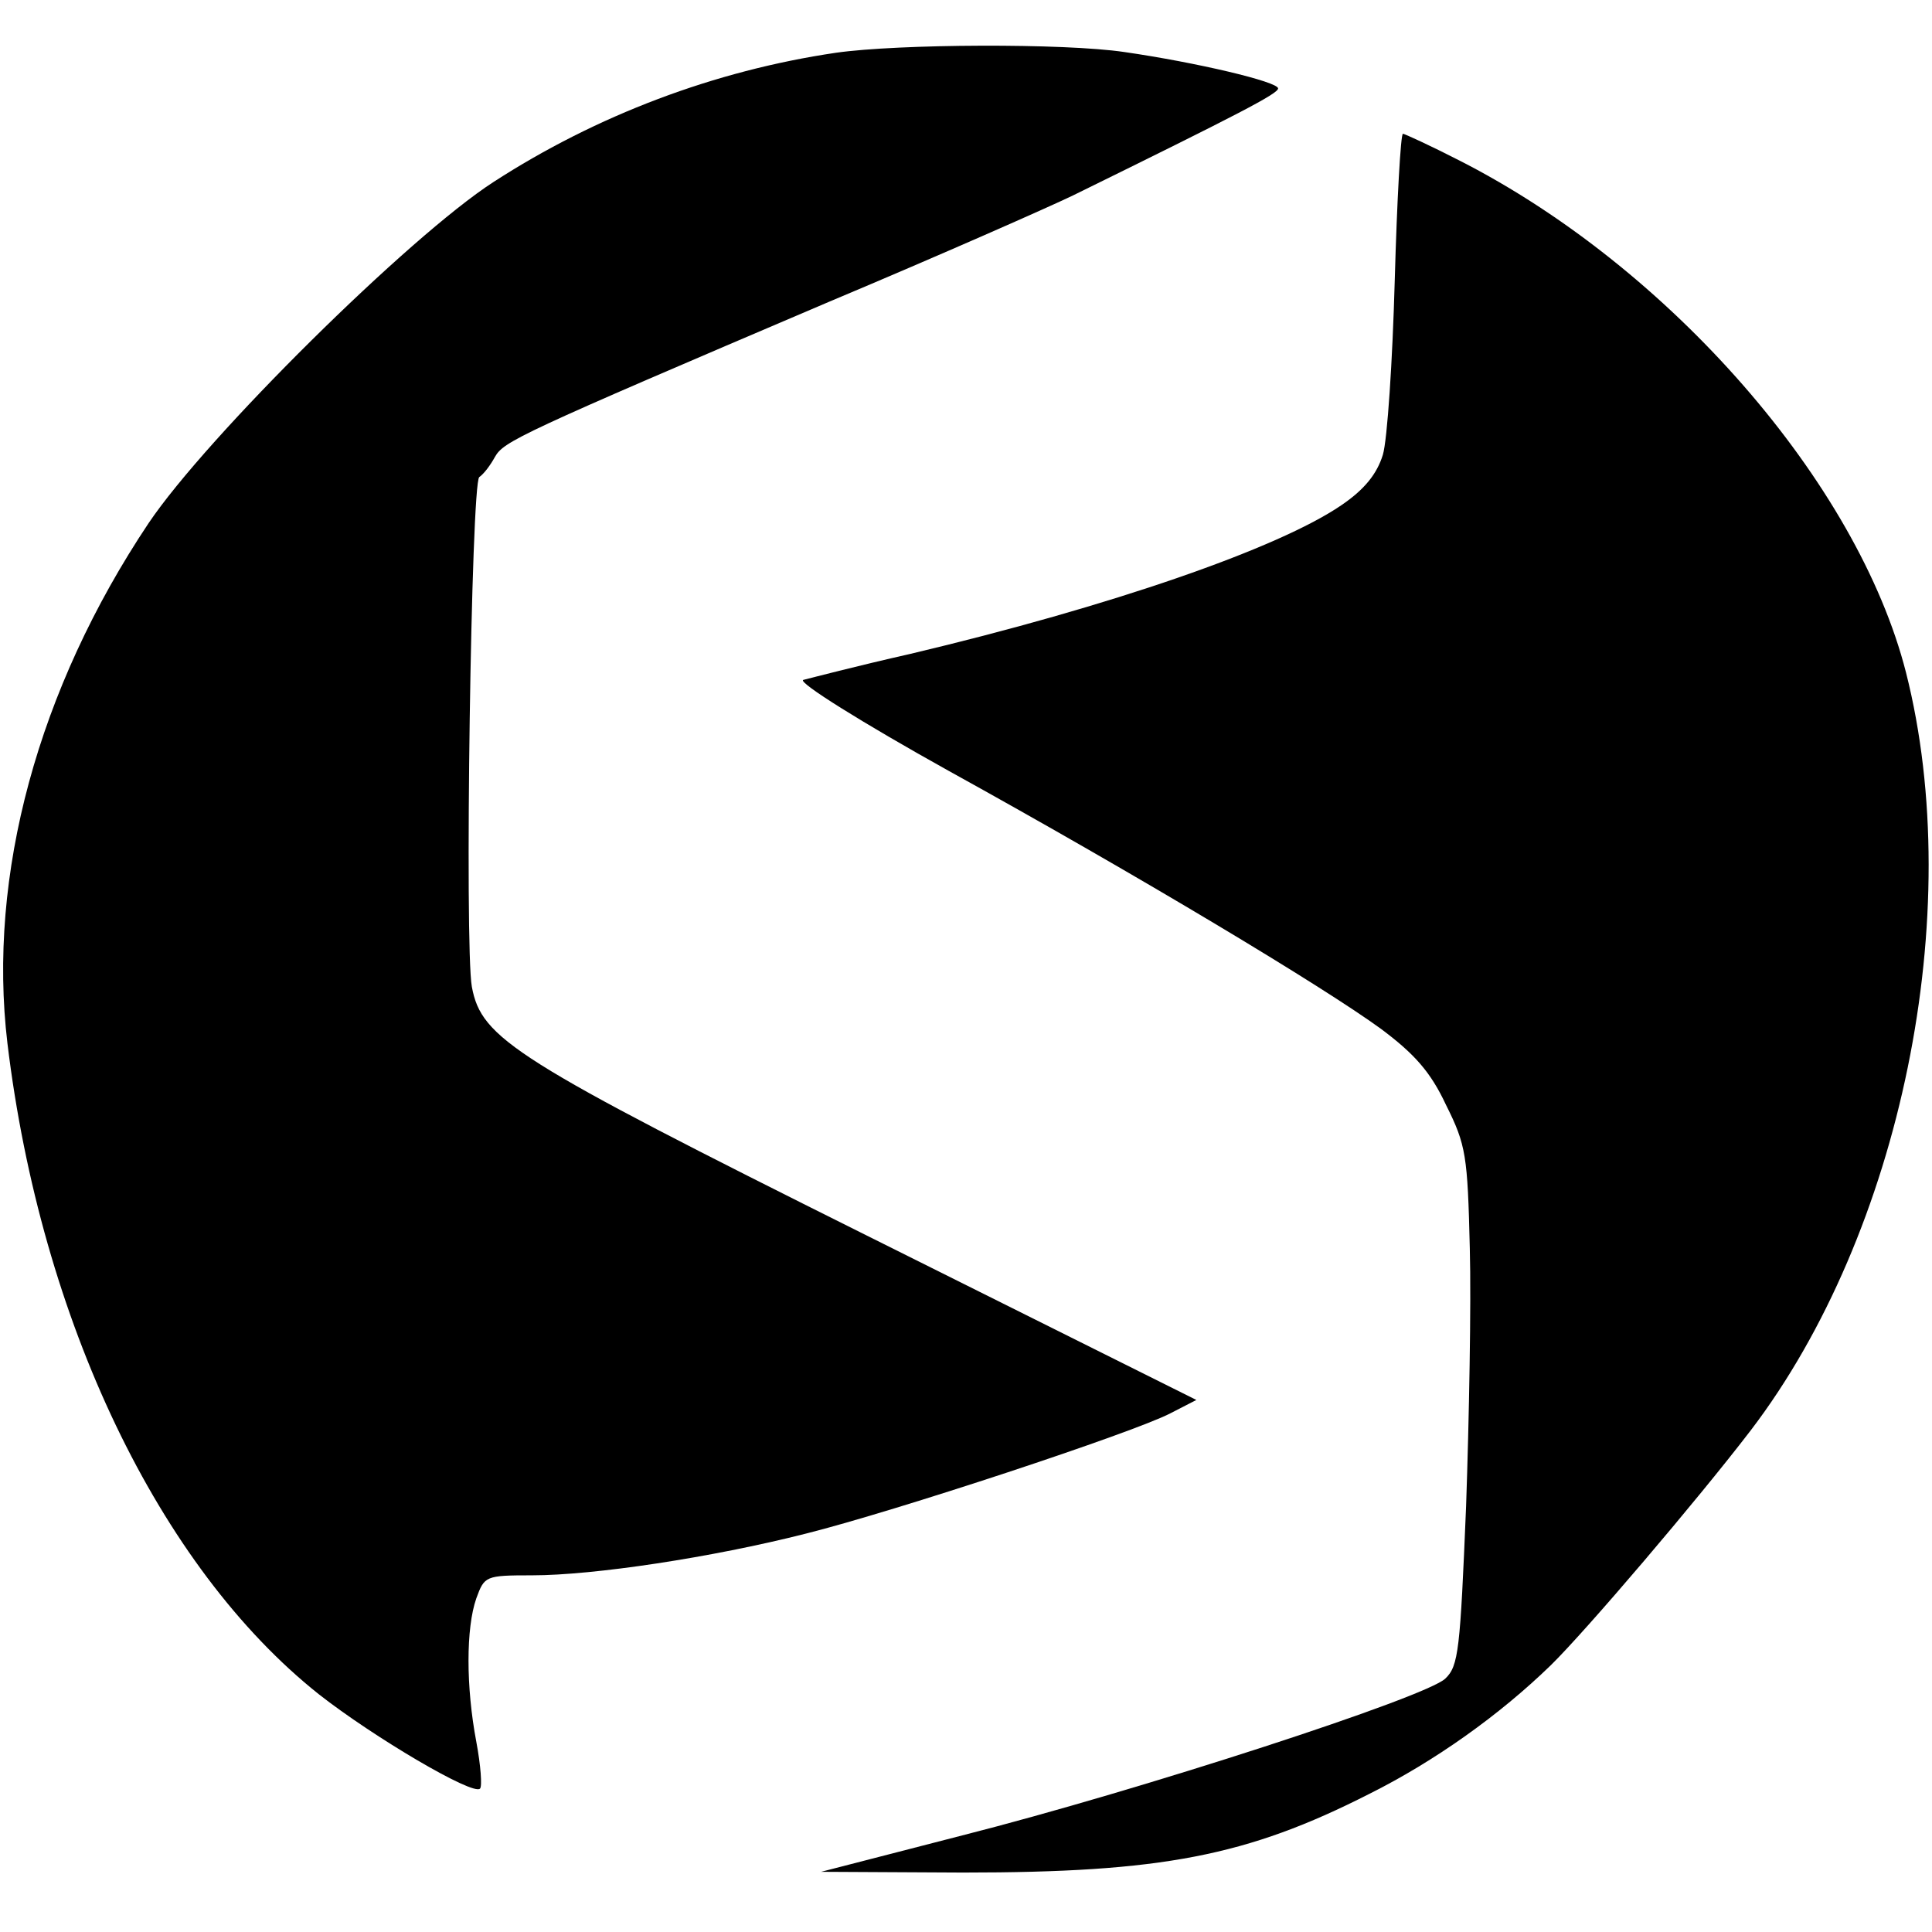
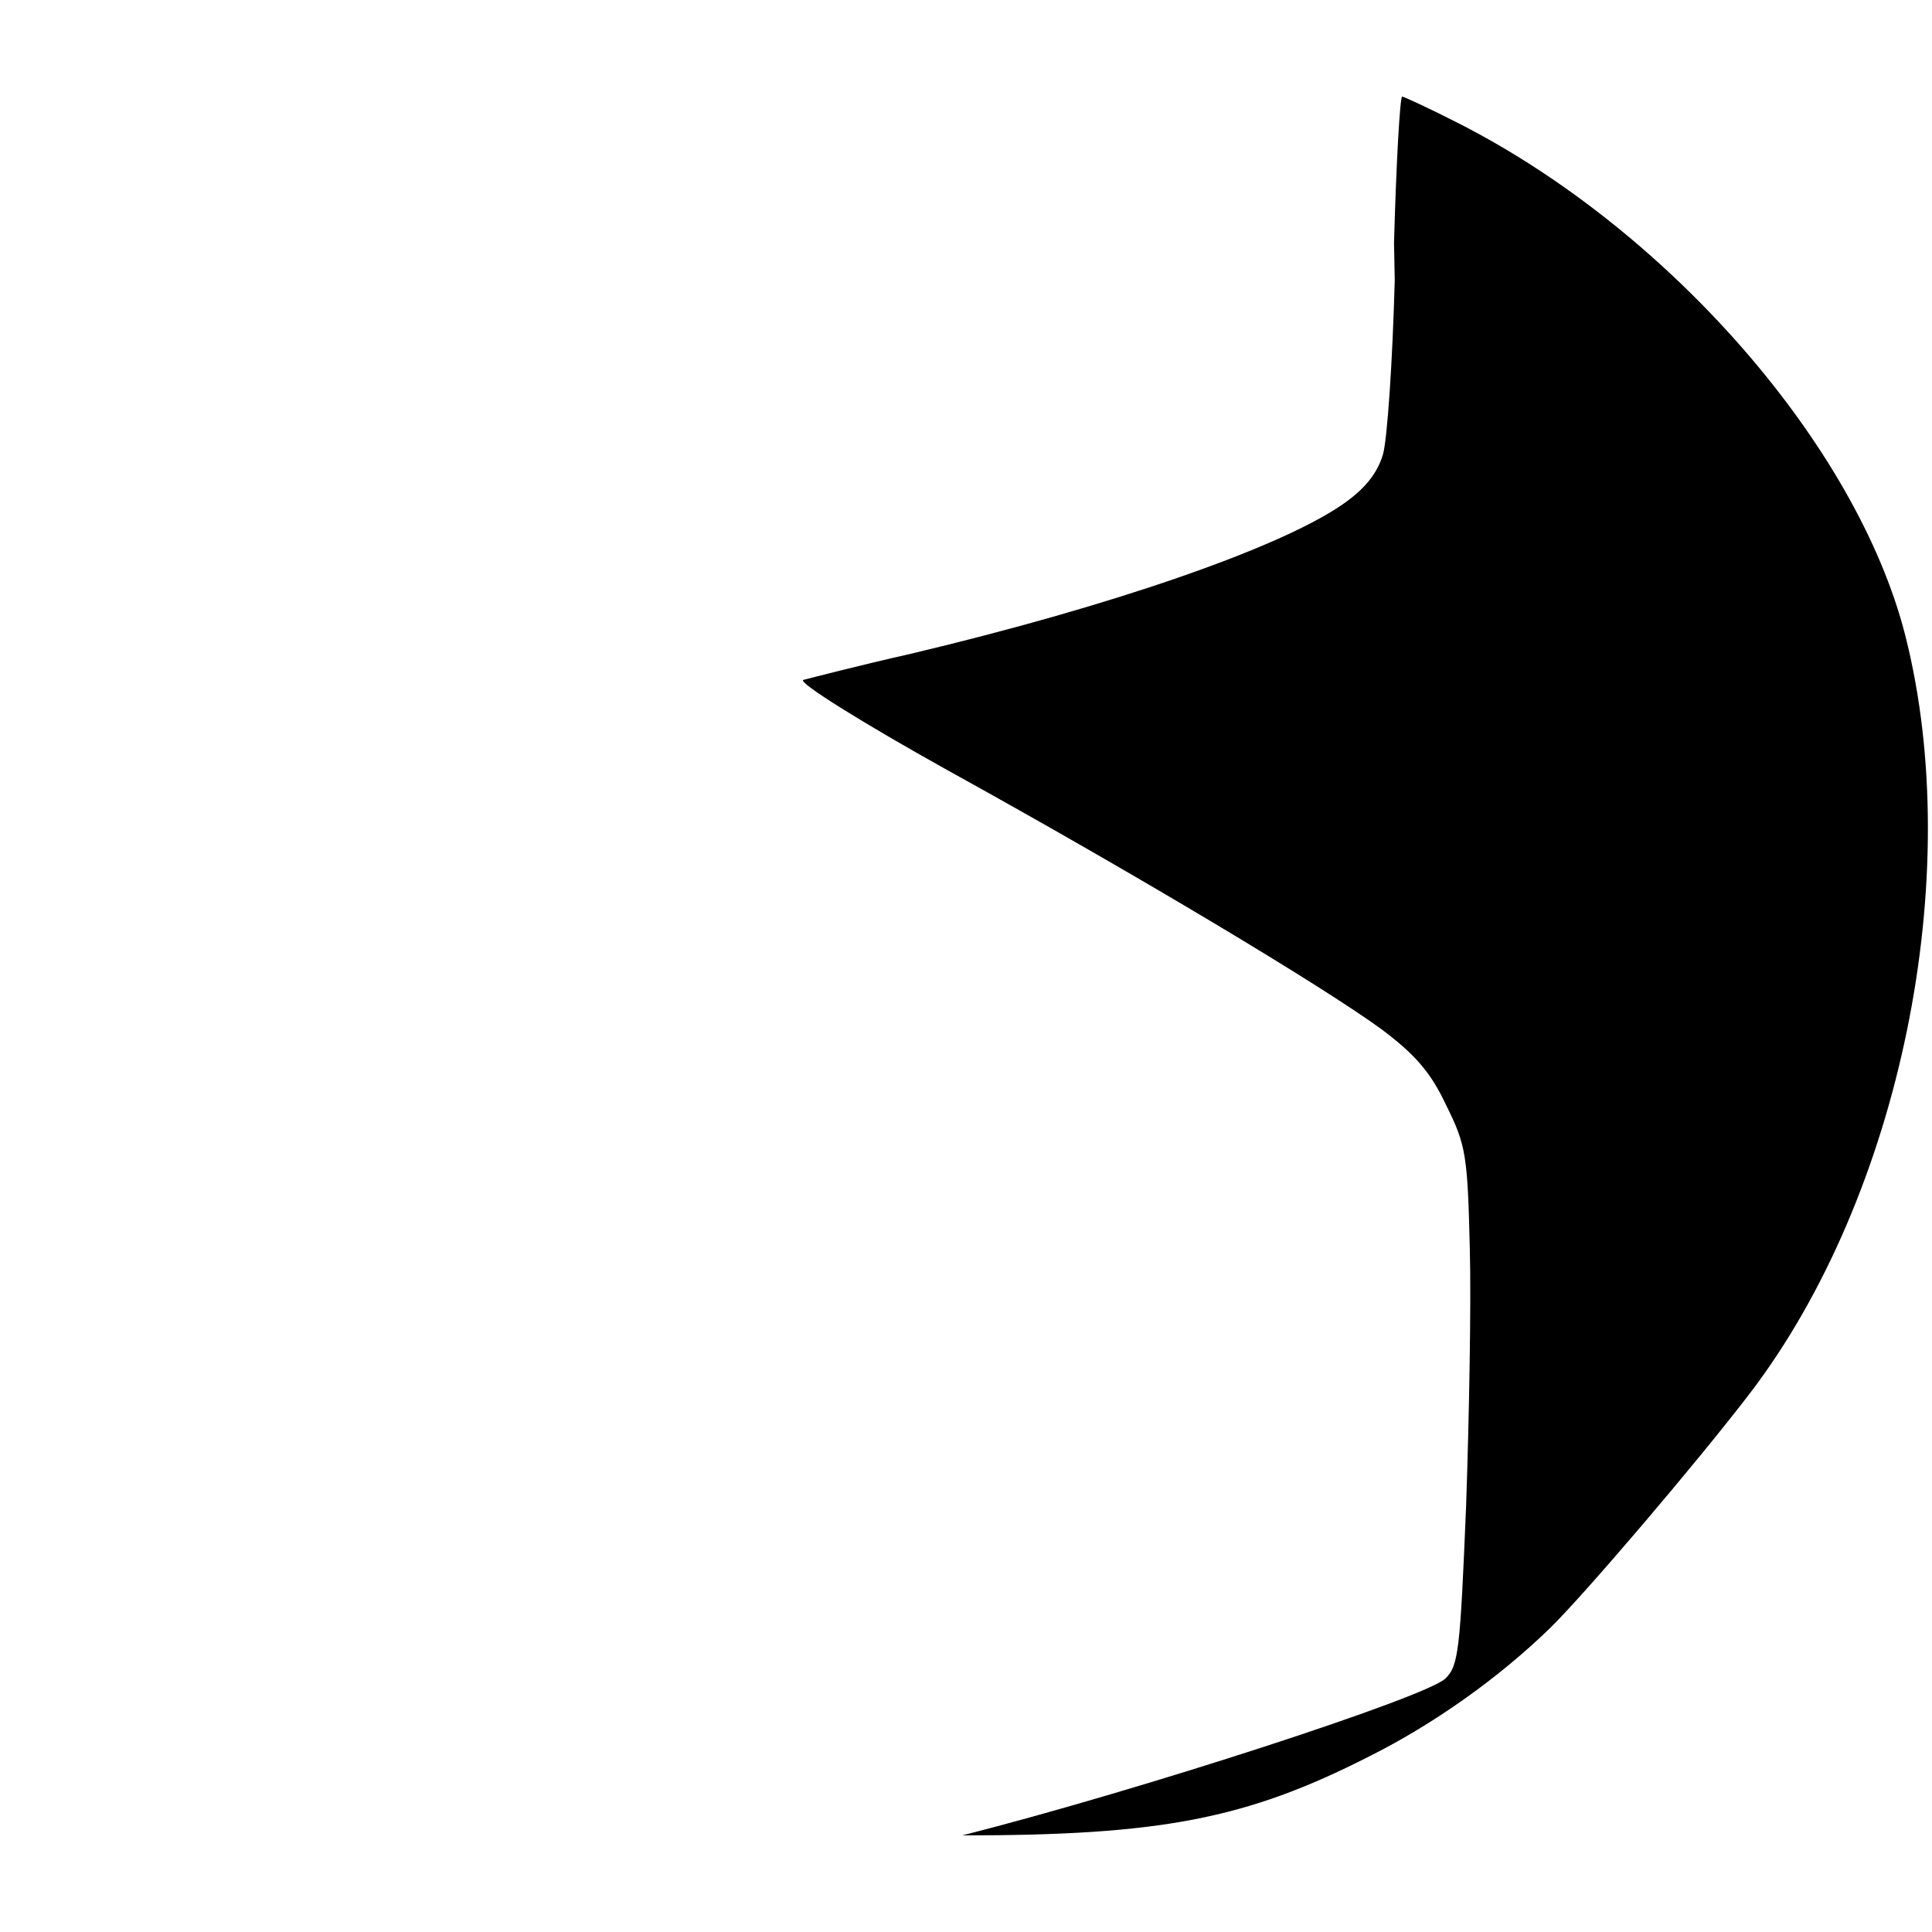
<svg xmlns="http://www.w3.org/2000/svg" version="1.0" width="260pt" height="260pt" viewBox="0 0 260 260" preserveAspectRatio="xMidYMid meet">
  <g transform="translate(0,260) scale(0.1,-0.1)" fill="#000000" stroke="none">
-     <path d="M1125 2529 c-163 -24 -322 -84 -461 -174 -113 -73 -386 -343 -464 -459 -149 -223 -217 -474 -190 -700 45 -373 204 -705 419 -876 74 -58 208 -137 217 -127 3 3 1 31 -5 63 -14 74 -14 153 0 193 11 30 12 31 75 31 83 0 242 24 368 56 120 30 441 136 491 162 l35 18 -445 222 c-473 236 -517 264 -530 334 -10 55 -1 678 10 686 6 4 15 16 21 27 12 21 30 30 450 209 150 63 297 128 328 143 226 111 276 137 276 144 0 9 -110 35 -207 49 -81 12 -304 11 -388 -1z" />
-     <path d="M1877 2223 c-3 -109 -10 -215 -16 -235 -8 -26 -25 -47 -56 -68 -85 -58 -310 -136 -580 -200 -71 -16 -136 -33 -144 -35 -8 -3 80 -58 195 -122 257 -142 505 -291 583 -348 44 -33 66 -57 87 -102 27 -54 29 -68 32 -193 2 -74 -1 -231 -5 -347 -8 -193 -10 -215 -28 -232 -26 -25 -410 -150 -650 -211 l-190 -49 191 -1 c267 0 382 22 547 106 88 44 175 106 244 173 47 46 197 222 269 316 203 266 291 697 209 1020 -65 255 -318 545 -601 689 -39 20 -74 36 -76 36 -3 0 -8 -89 -11 -197z" />
+     <path d="M1877 2223 c-3 -109 -10 -215 -16 -235 -8 -26 -25 -47 -56 -68 -85 -58 -310 -136 -580 -200 -71 -16 -136 -33 -144 -35 -8 -3 80 -58 195 -122 257 -142 505 -291 583 -348 44 -33 66 -57 87 -102 27 -54 29 -68 32 -193 2 -74 -1 -231 -5 -347 -8 -193 -10 -215 -28 -232 -26 -25 -410 -150 -650 -211 c267 0 382 22 547 106 88 44 175 106 244 173 47 46 197 222 269 316 203 266 291 697 209 1020 -65 255 -318 545 -601 689 -39 20 -74 36 -76 36 -3 0 -8 -89 -11 -197z" />
  </g>
</svg>